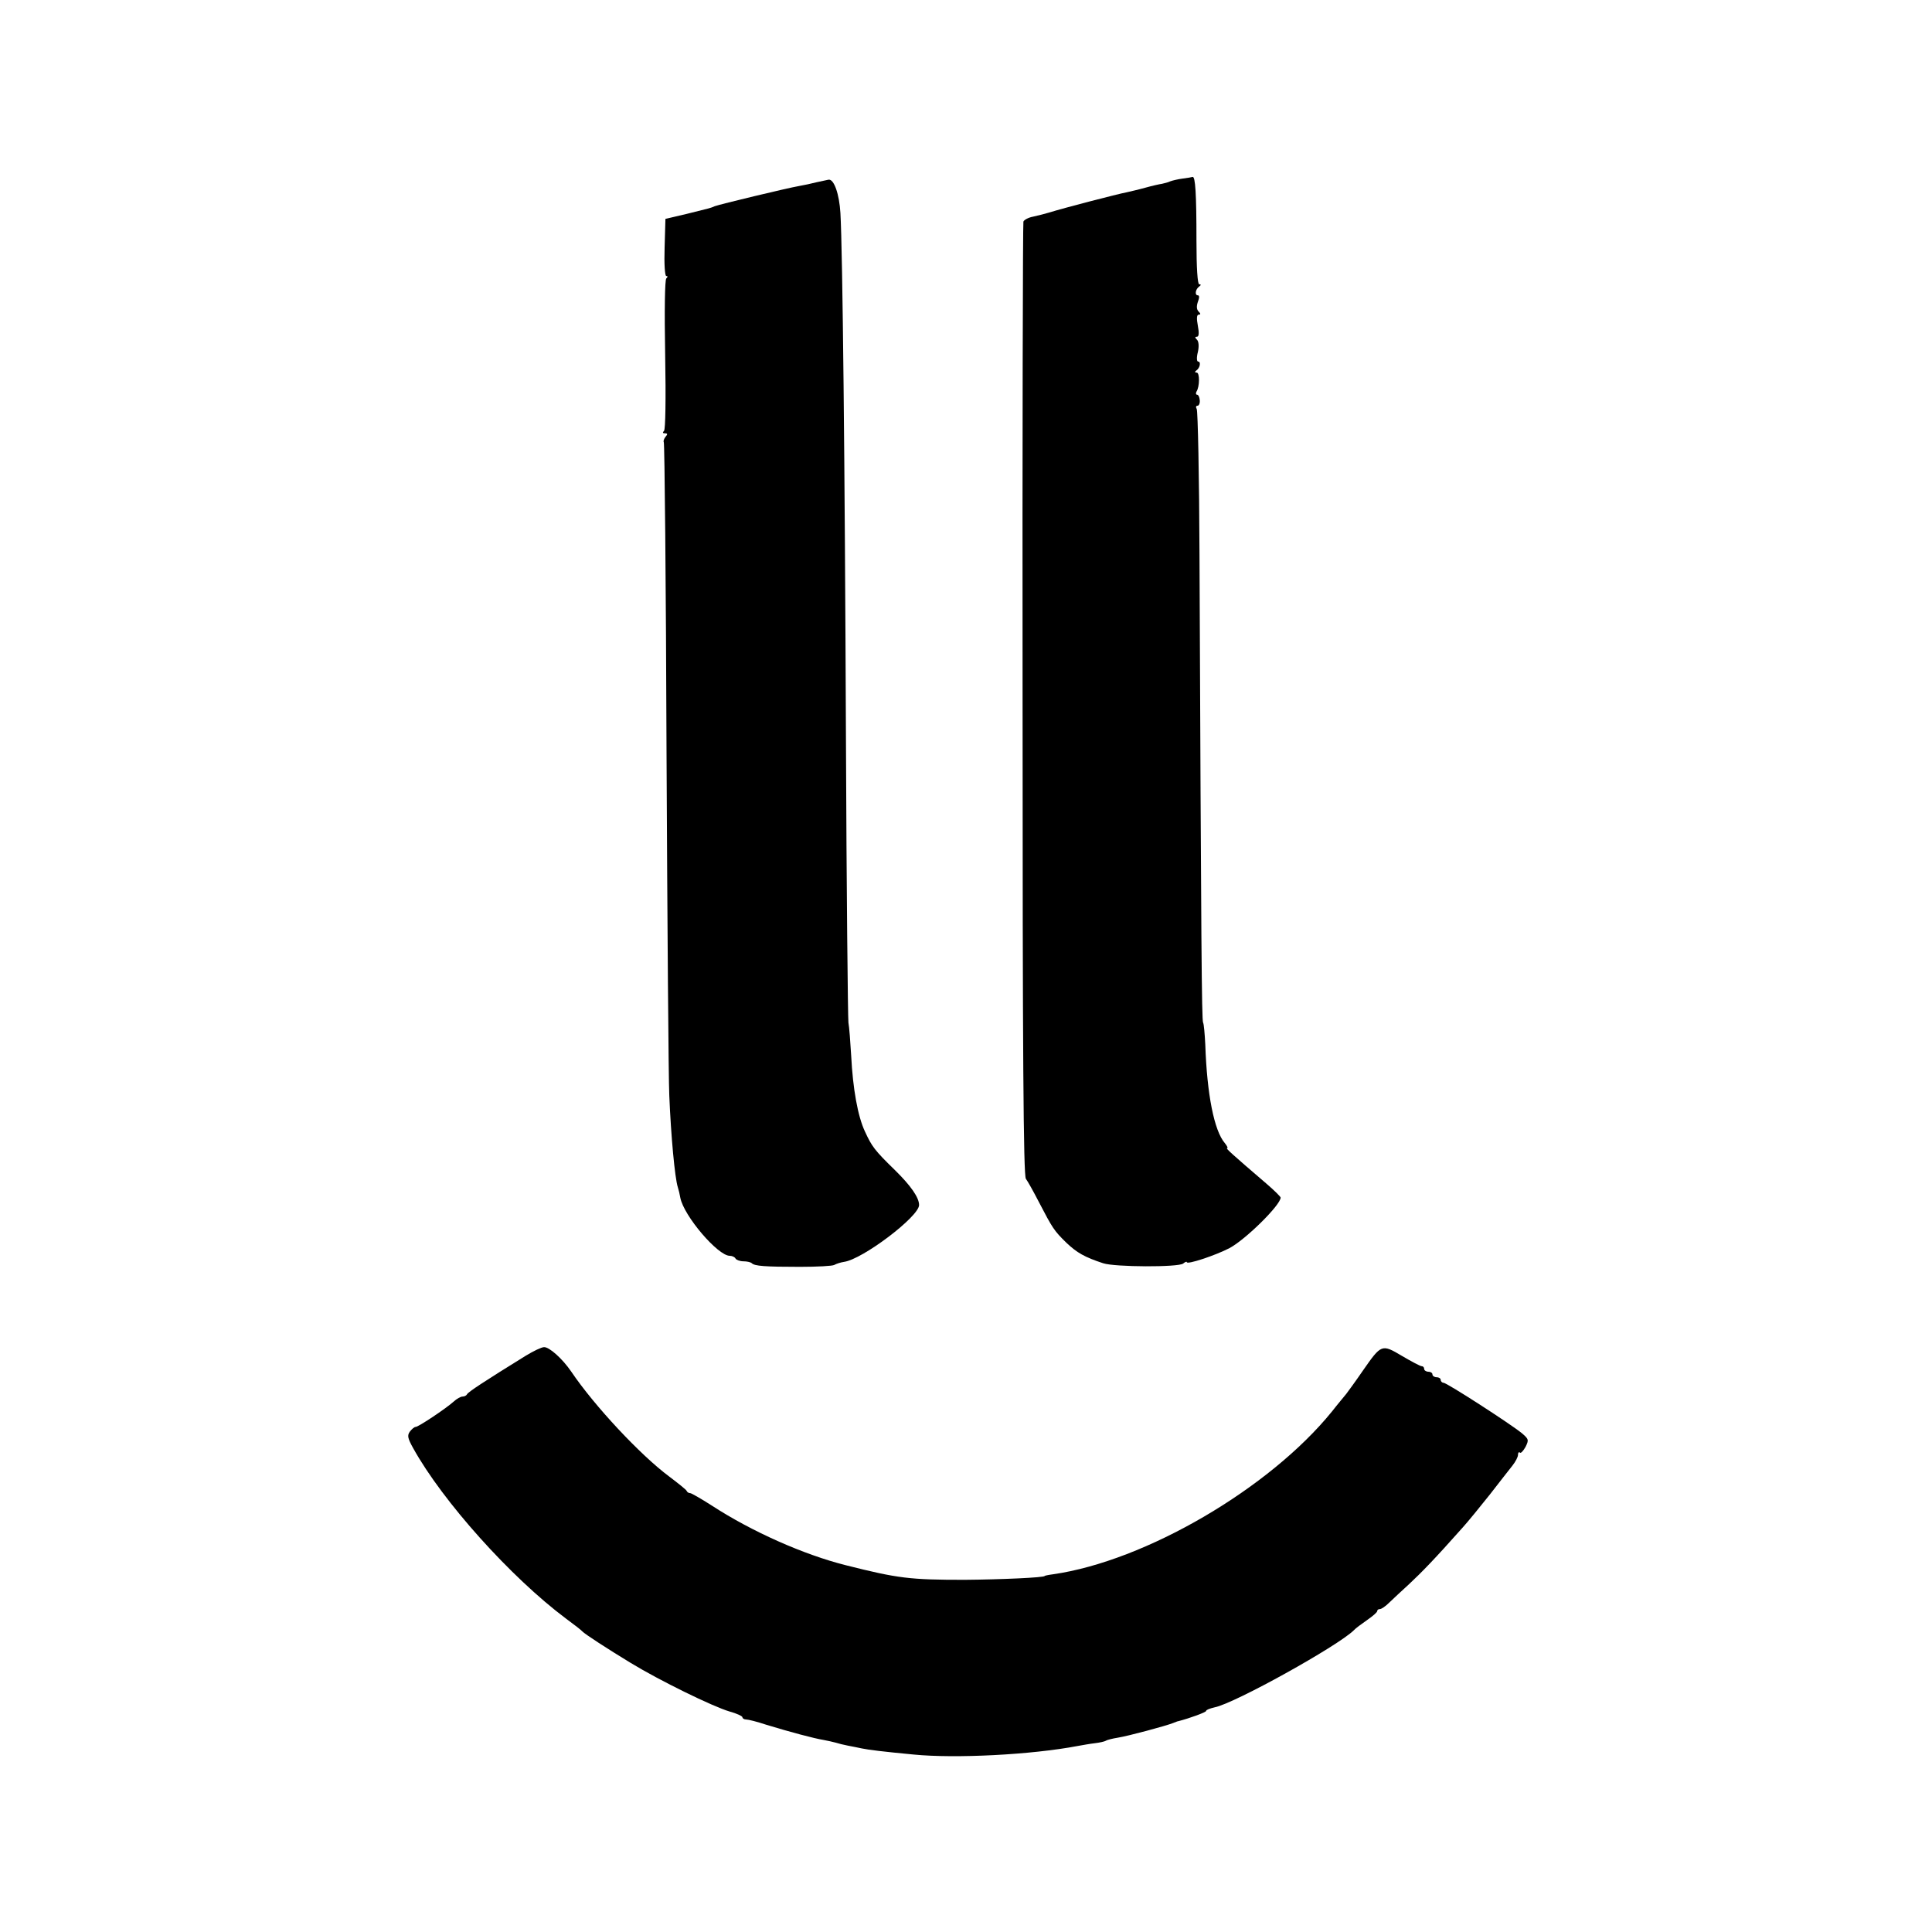
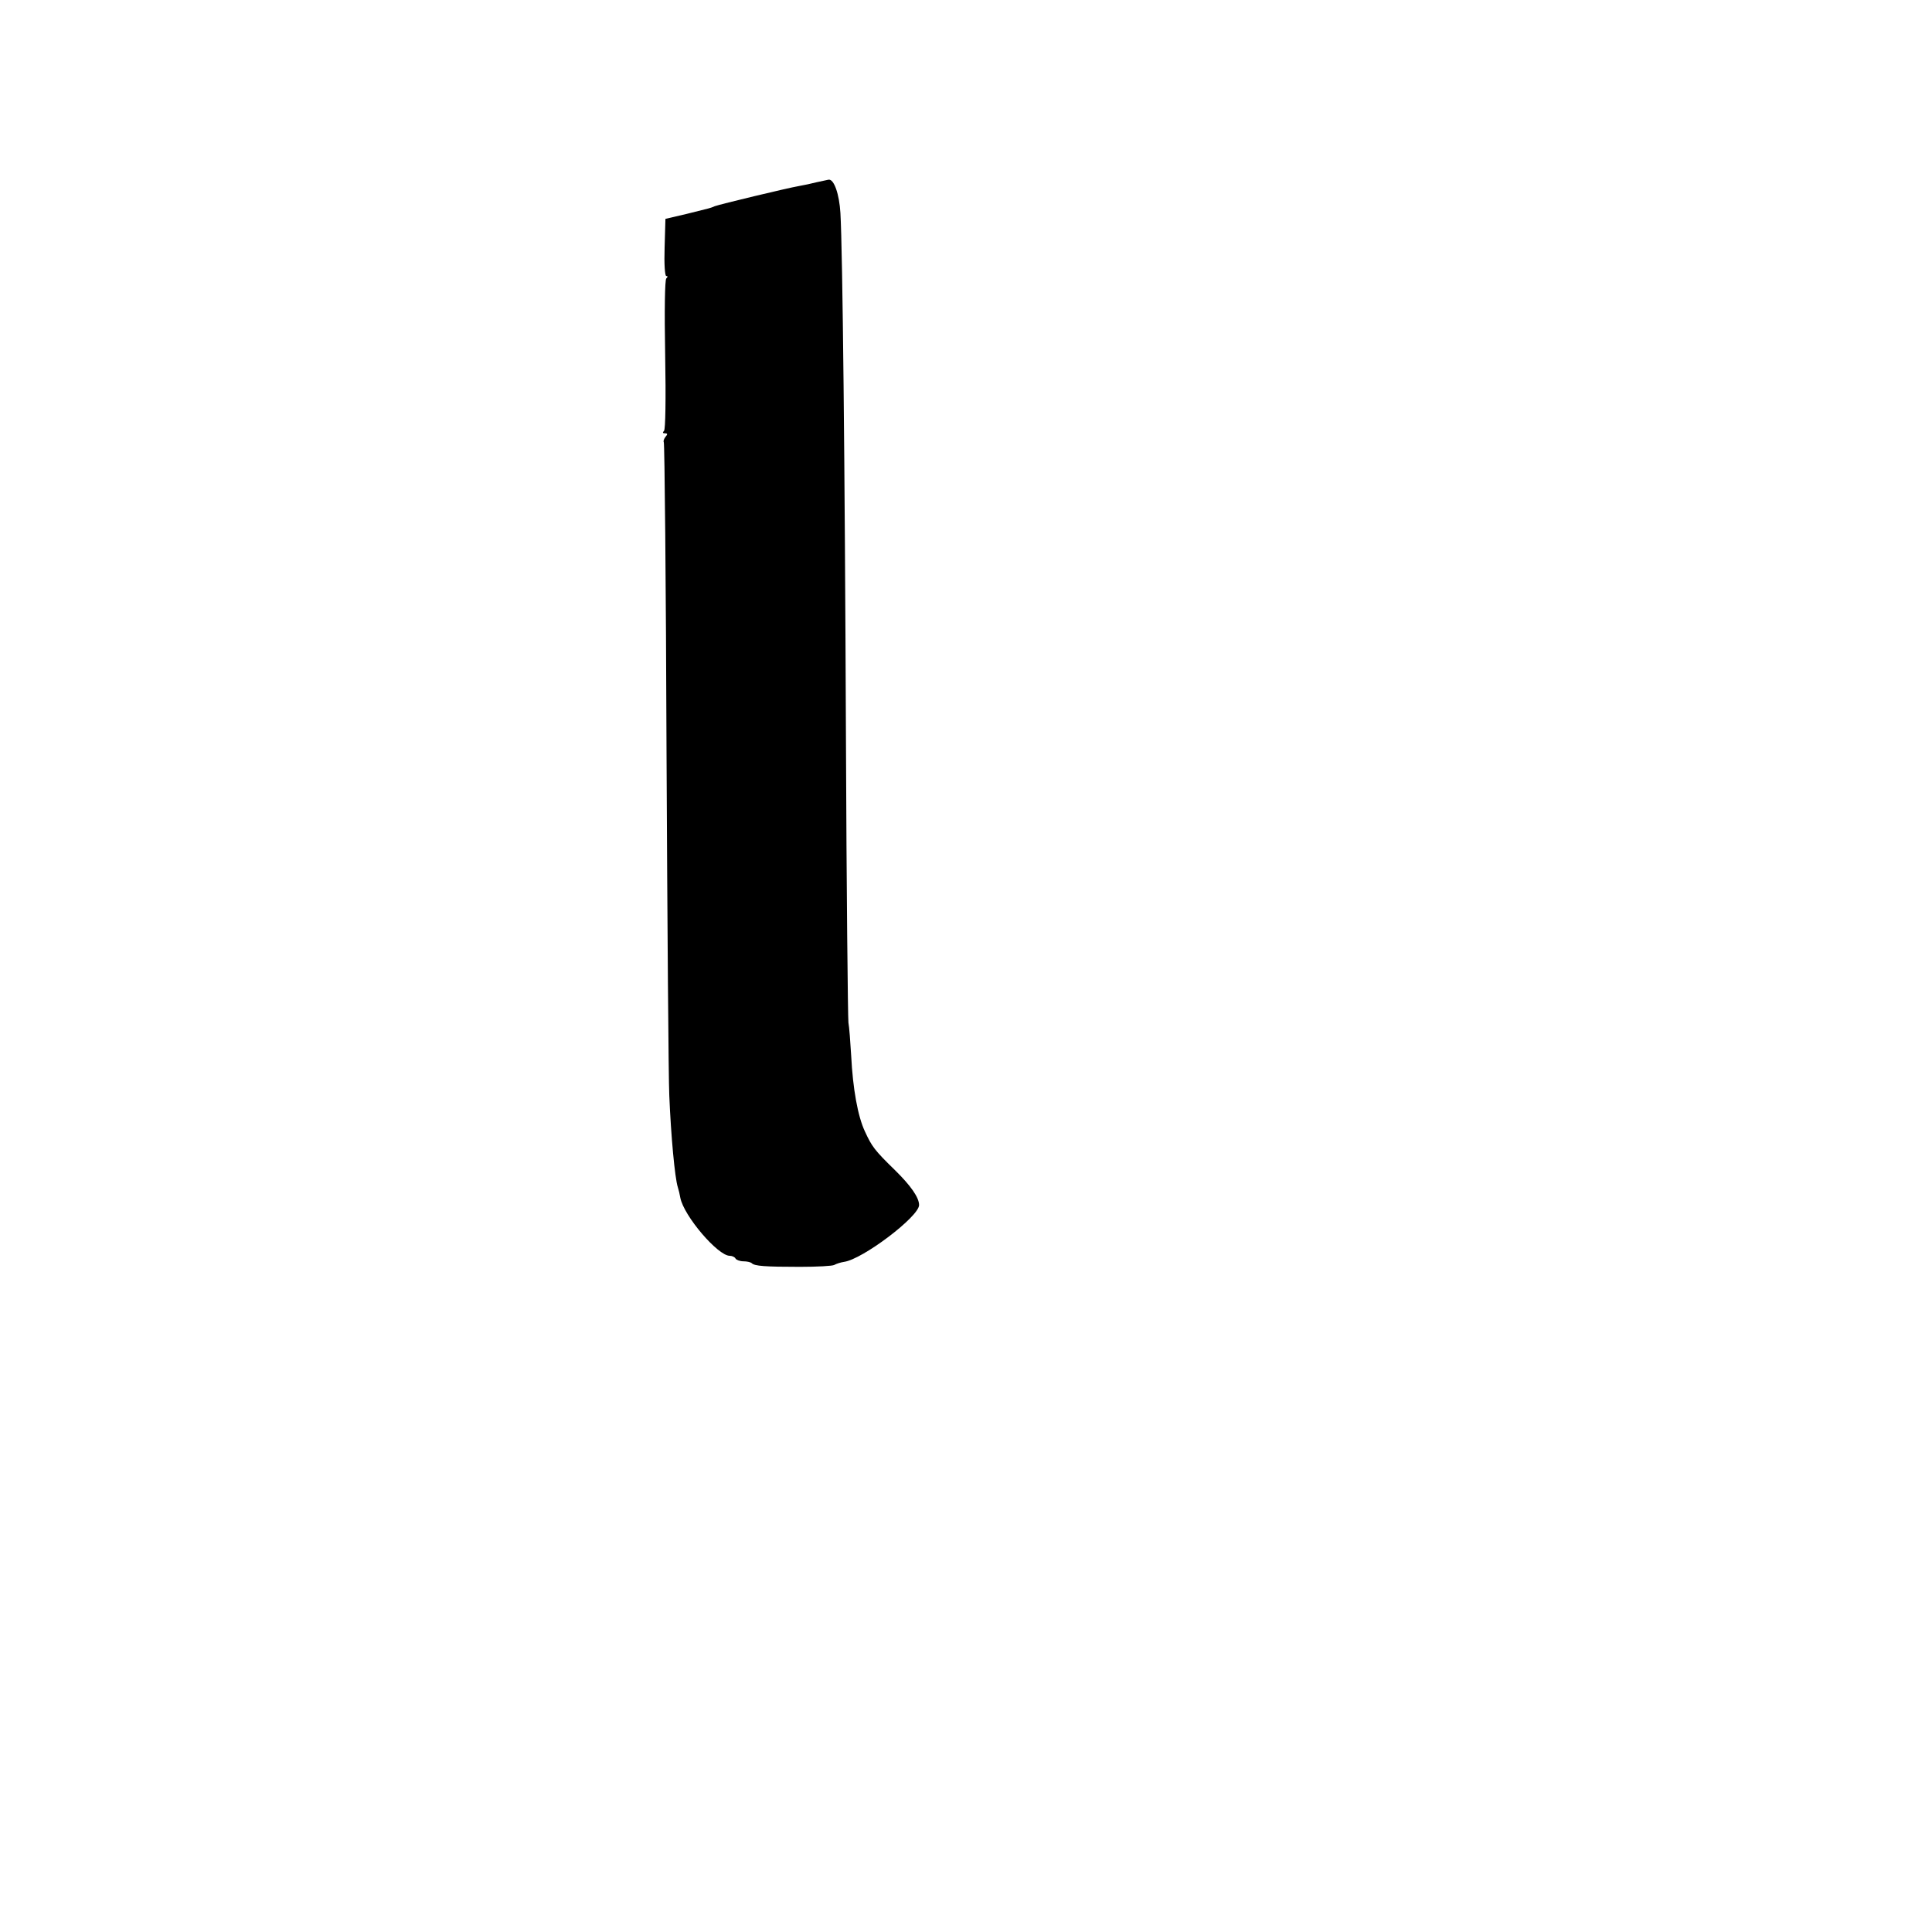
<svg xmlns="http://www.w3.org/2000/svg" version="1.0" width="700pt" height="700pt" viewBox="0 0 700 700" preserveAspectRatio="xMidYMid meet">
  <g transform="translate(0,700) scale(0.1,-0.1)" fill="#000000" stroke="none">
-     <path d="M4285 6353 c-16 -2 -37 -7 -45 -10 -8 -4 -22 -7 -30 -9 -8 -1 -35 -7 -60 -14 -25 -7 -56 -14 -69 -17 -28 -5 -232 -58 -276 -72 -16 -5 -44 -12 -62 -16 -17 -3 -33 -12 -35 -18 -2 -7 -4 -787 -3 -1733 0 -1277 3 -1725 12 -1735 6 -8 27 -45 47 -84 50 -96 55 -104 100 -148 38 -36 66 -52 133 -74 42 -14 273 -15 290 -1 7 6 13 8 13 5 0 -10 103 24 155 51 58 31 185 156 185 183 0 3 -23 26 -51 50 -126 108 -149 129 -143 129 4 0 0 8 -8 18 -39 45 -65 178 -71 357 -2 39 -5 75 -8 80 -5 9 -7 275 -13 1695 -1 284 -6 521 -10 528 -4 7 -3 12 3 12 5 0 9 9 8 20 -1 11 -5 20 -10 20 -4 0 -5 5 -2 11 12 18 12 69 1 69 -7 0 -8 3 -1 8 13 9 17 32 6 32 -5 0 -6 15 -1 34 5 22 3 39 -3 45 -8 8 -8 11 0 11 7 0 8 14 3 40 -5 26 -4 40 3 40 8 0 7 4 0 11 -8 8 -8 20 -3 35 6 15 6 24 0 24 -12 0 -9 22 5 32 7 5 7 8 0 8 -6 0 -10 59 -10 158 0 171 -4 233 -14 231 -3 -1 -19 -4 -36 -6z" />
    <path d="M2960 6340 c-19 -5 -48 -11 -65 -14 -41 -7 -286 -66 -305 -73 -19 -8 -10 -5 -102 -28 l-77 -18 -3 -104 c-2 -60 1 -103 6 -103 6 0 6 -3 0 -9 -5 -6 -7 -114 -4 -276 3 -162 1 -270 -4 -276 -6 -6 -5 -9 3 -9 10 0 11 -3 2 -13 -6 -8 -8 -16 -6 -19 3 -3 8 -511 10 -1129 3 -618 7 -1176 10 -1239 6 -145 20 -298 31 -332 3 -9 7 -26 9 -38 13 -66 136 -210 179 -210 8 0 18 -4 21 -10 3 -5 16 -10 29 -10 12 0 26 -3 30 -7 10 -10 47 -13 174 -13 62 0 119 3 125 7 7 4 22 9 35 11 67 9 272 164 272 206 0 27 -30 70 -87 126 -75 73 -84 86 -109 140 -26 55 -44 155 -50 275 -3 50 -7 104 -10 120 -2 17 -7 482 -9 1035 -4 998 -12 1758 -20 1898 -4 68 -23 124 -43 121 -4 -1 -23 -5 -42 -9z" />
-     <path d="M1905 2088 c-147 -91 -210 -132 -213 -140 -2 -4 -9 -8 -16 -8 -7 0 -21 -8 -32 -18 -29 -26 -128 -92 -138 -92 -5 0 -14 -8 -21 -17 -10 -14 -8 -24 12 -60 107 -193 354 -468 553 -617 30 -22 57 -43 60 -47 8 -9 91 -63 175 -114 105 -64 297 -158 358 -176 26 -7 47 -17 47 -21 0 -4 6 -8 13 -8 8 0 40 -8 73 -19 85 -26 175 -50 207 -55 15 -3 35 -7 45 -10 9 -3 29 -8 45 -11 15 -3 37 -7 50 -10 23 -5 81 -12 187 -22 151 -15 427 -1 595 31 17 3 44 8 62 10 17 2 35 6 40 9 4 3 24 8 43 11 38 6 175 43 200 53 8 3 17 7 20 7 39 10 100 32 100 37 0 4 14 9 31 13 72 14 446 222 504 279 6 7 28 23 48 37 20 14 37 28 37 33 0 4 4 7 10 7 5 0 20 10 32 22 13 13 46 43 73 68 45 42 93 91 195 206 19 21 63 75 98 119 34 44 71 91 82 105 11 14 20 31 20 39 0 8 3 11 7 8 3 -4 12 6 20 20 13 26 12 29 -14 51 -42 34 -271 182 -283 182 -5 0 -10 5 -10 10 0 6 -7 10 -15 10 -8 0 -15 5 -15 10 0 6 -7 10 -15 10 -8 0 -15 5 -15 10 0 6 -4 10 -9 10 -5 0 -37 17 -71 37 -74 44 -75 43 -142 -53 -26 -38 -54 -76 -60 -84 -7 -9 -31 -37 -52 -64 -226 -279 -676 -542 -1011 -590 -16 -2 -30 -5 -30 -6 0 -6 -163 -13 -290 -14 -198 0 -241 5 -431 53 -151 38 -339 121 -485 216 -39 25 -74 45 -78 45 -5 0 -11 3 -13 8 -1 4 -30 27 -63 52 -105 78 -272 257 -355 380 -32 47 -80 90 -99 89 -9 0 -38 -14 -66 -31z" />
  </g>
</svg>